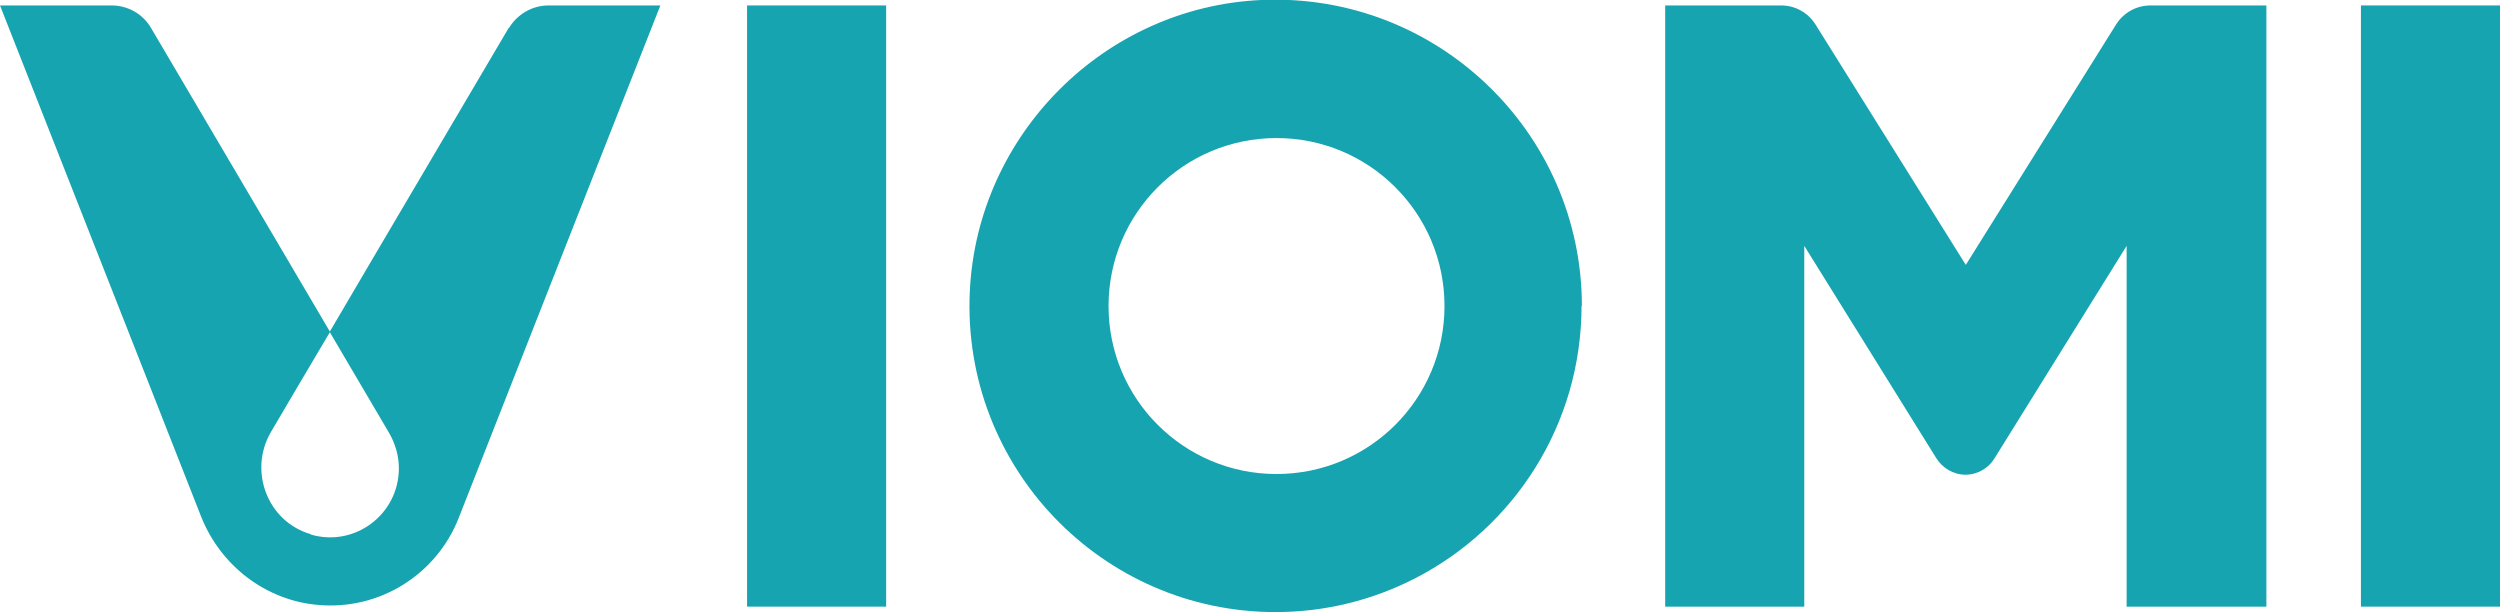
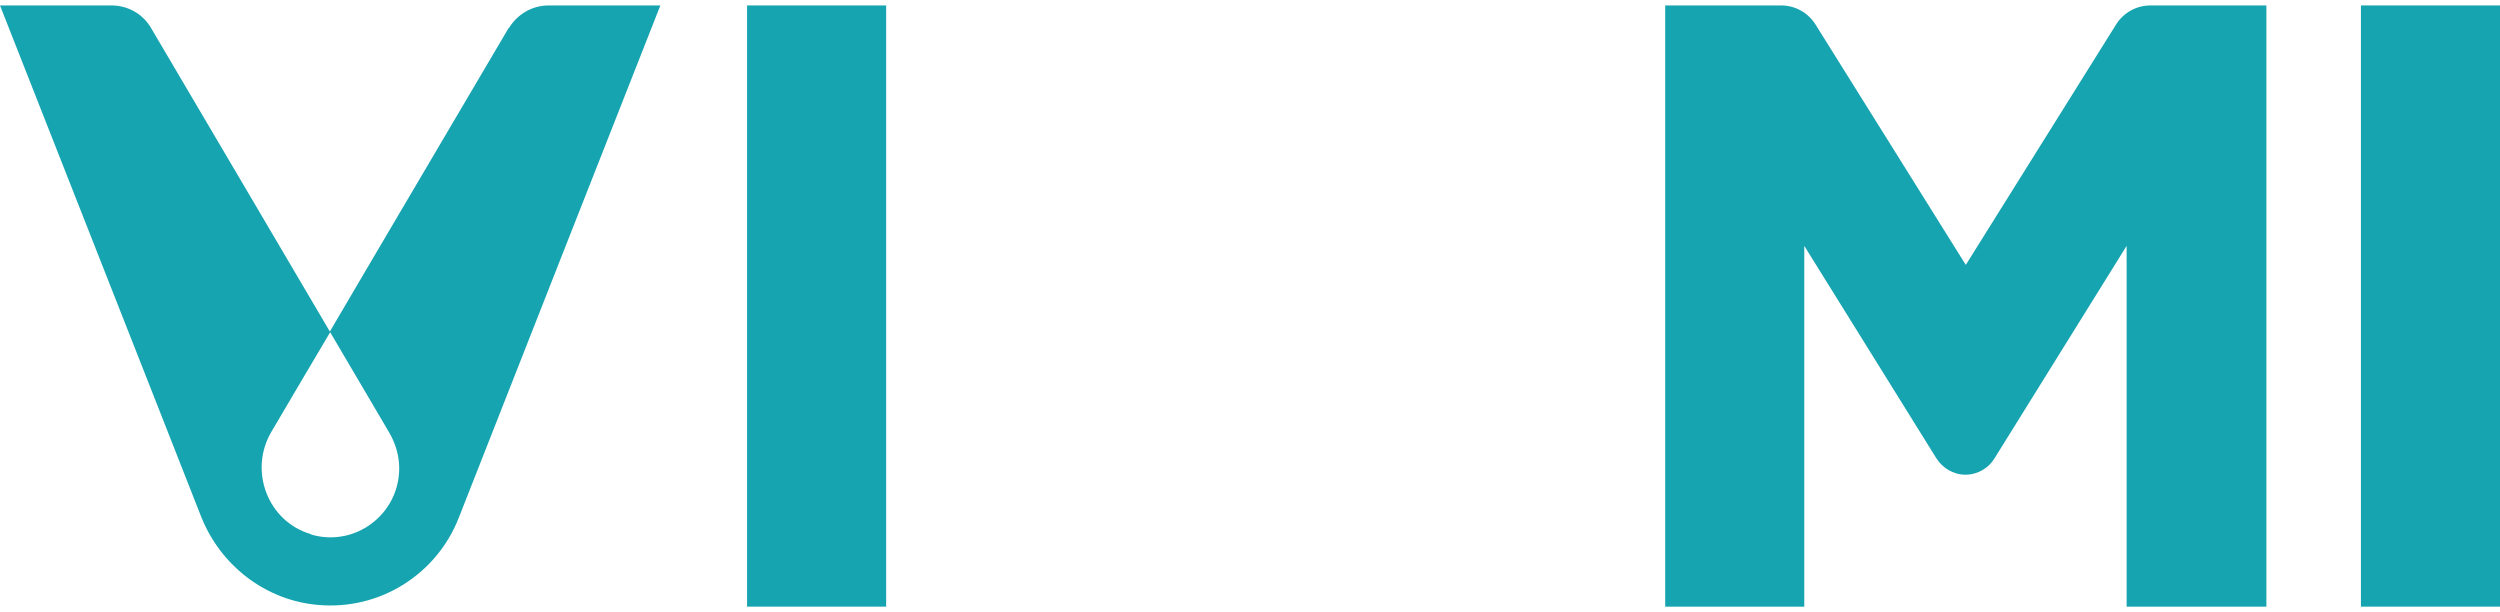
<svg xmlns="http://www.w3.org/2000/svg" id="_图层_2" viewBox="0 0 73.52 18">
  <defs>
    <style>.cls-1{fill:#15a4b0;}</style>
  </defs>
  <g id="_图层_1-2">
    <g id="_图层_1-2">
      <rect class="cls-1" x="69.43" y=".16" width="4.09" height="17.68" />
      <rect class="cls-1" x="21.97" y=".16" width="4.09" height="17.68" />
-       <path class="cls-1" d="m46.52,9C46.52,3.89,42.25-.23,37.09,0c-4.61.21-8.35,3.95-8.57,8.57-.24,5.16,3.88,9.43,8.99,9.43,1.48,0,2.87-.36,4.1-.99,2.91-1.49,4.9-4.52,4.9-8.02h0Zm-8.98,4.94h0c-2.73,0-4.94-2.21-4.94-4.94s2.21-4.94,4.94-4.94h0c2.73,0,4.94,2.21,4.94,4.94s-2.21,4.94-4.94,4.94h0Z" />
      <path class="cls-1" d="m66.65,17.84V.16h-3.41c-.41,0-.79.21-1.01.56l-4.42,7.07h0l-4.42-7.07c-.22-.35-.6-.56-1.01-.56h-3.41v17.68h4.09V7.23h0l3.88,6.24h0c.18.29.5.49.86.49s.69-.2.86-.49h0l3.88-6.24h0v10.61h4.09Z" />
-       <path class="cls-1" d="m14.96.82c-3.34,5.66-5.26,8.93-5.26,8.93-.09-.16-4-6.79-5.26-8.93-.24-.41-.68-.66-1.16-.66H0c3.71,9.42,5.91,15.02,5.91,15.02.57,1.45,1.9,2.48,3.45,2.61,1.81.16,3.48-.9,4.13-2.56.13-.34,5.93-15.07,5.93-15.07h-3.29c-.47,0-.91.25-1.16.66Zm-5.82,14.89c-1.28-.37-1.84-1.87-1.17-3.01.58-.98,1.15-1.96,1.73-2.93.58.98,1.15,1.96,1.73,2.94.19.32.3.69.3,1.06,0,1.35-1.29,2.33-2.59,1.95Z" />
+       <path class="cls-1" d="m14.96.82c-3.34,5.66-5.26,8.93-5.26,8.93-.09-.16-4-6.79-5.26-8.93-.24-.41-.68-.66-1.16-.66H0c3.71,9.42,5.91,15.02,5.91,15.02.57,1.45,1.9,2.48,3.45,2.61,1.81.16,3.48-.9,4.13-2.56.13-.34,5.93-15.07,5.93-15.07h-3.29c-.47,0-.91.25-1.16.66m-5.82,14.89c-1.28-.37-1.84-1.87-1.17-3.01.58-.98,1.15-1.96,1.73-2.93.58.98,1.15,1.96,1.73,2.94.19.32.3.69.3,1.06,0,1.35-1.29,2.33-2.59,1.95Z" />
    </g>
  </g>
</svg>